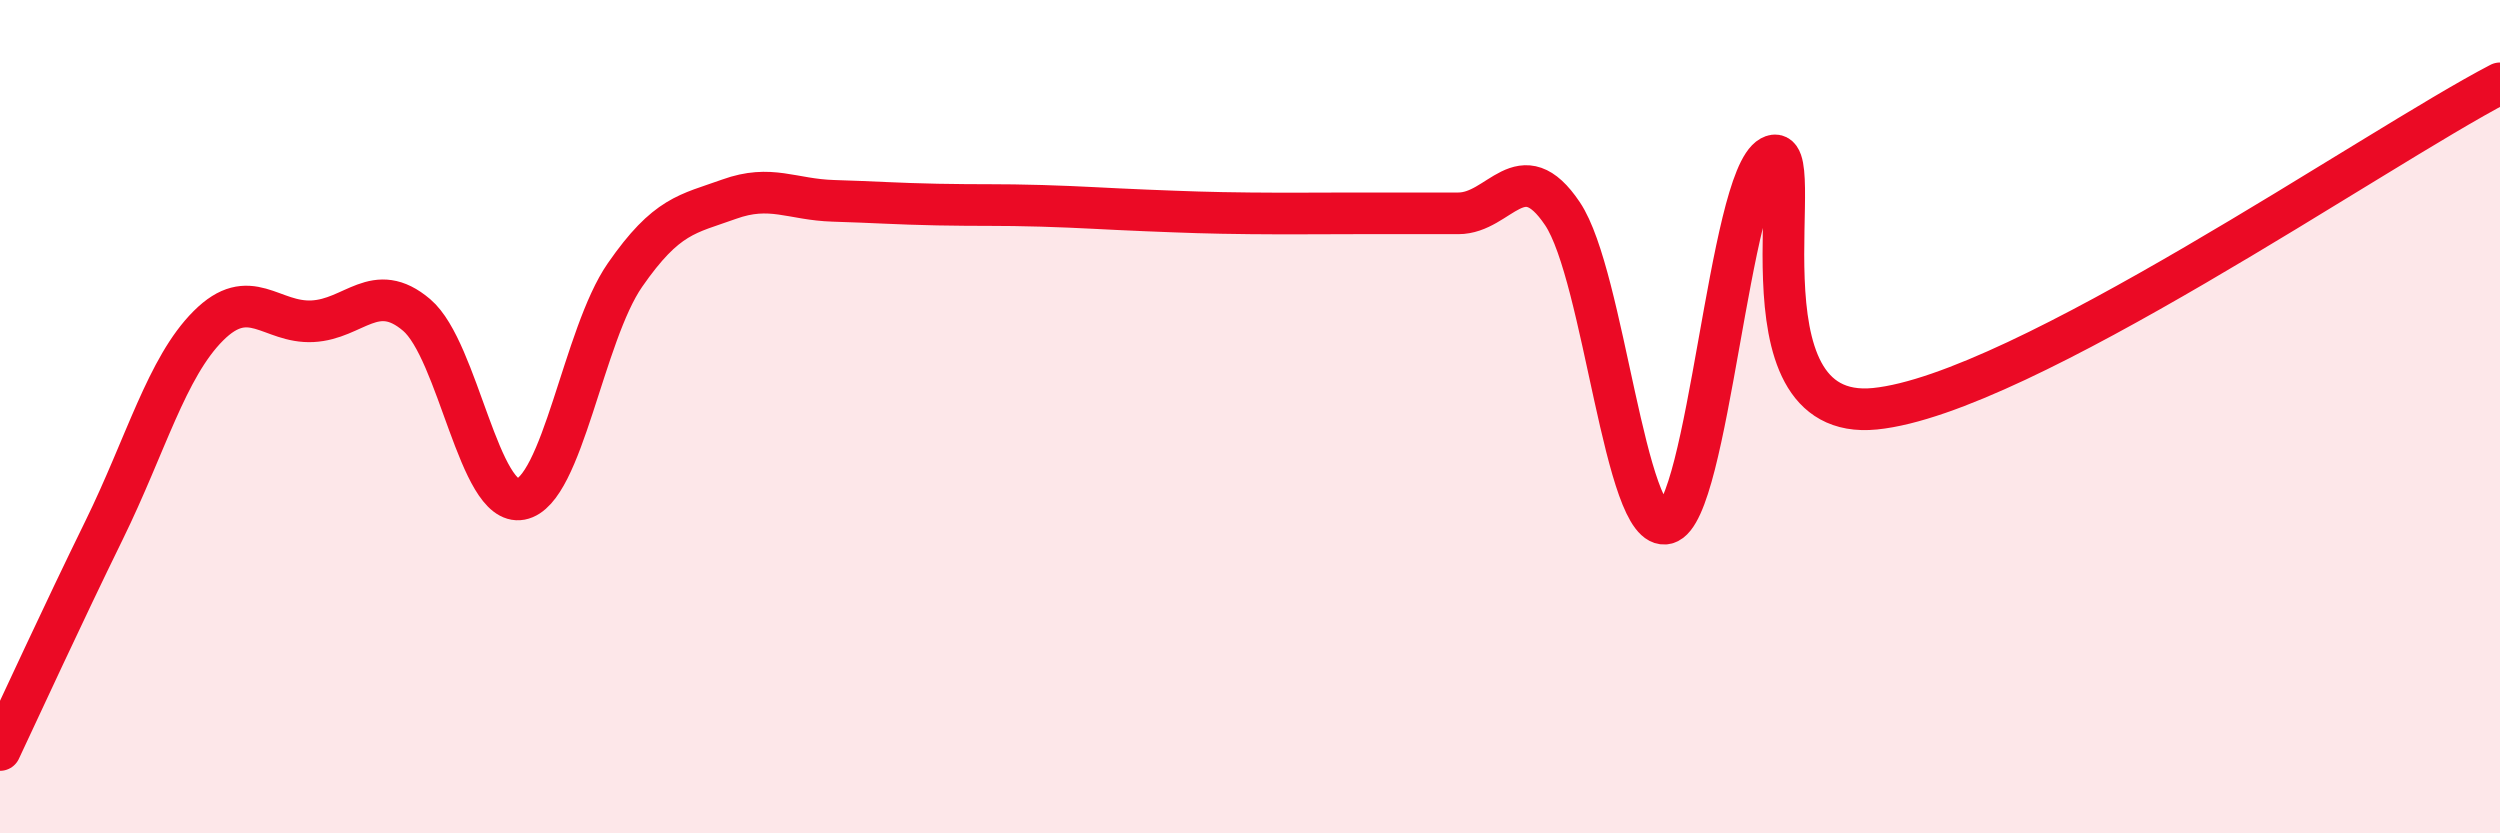
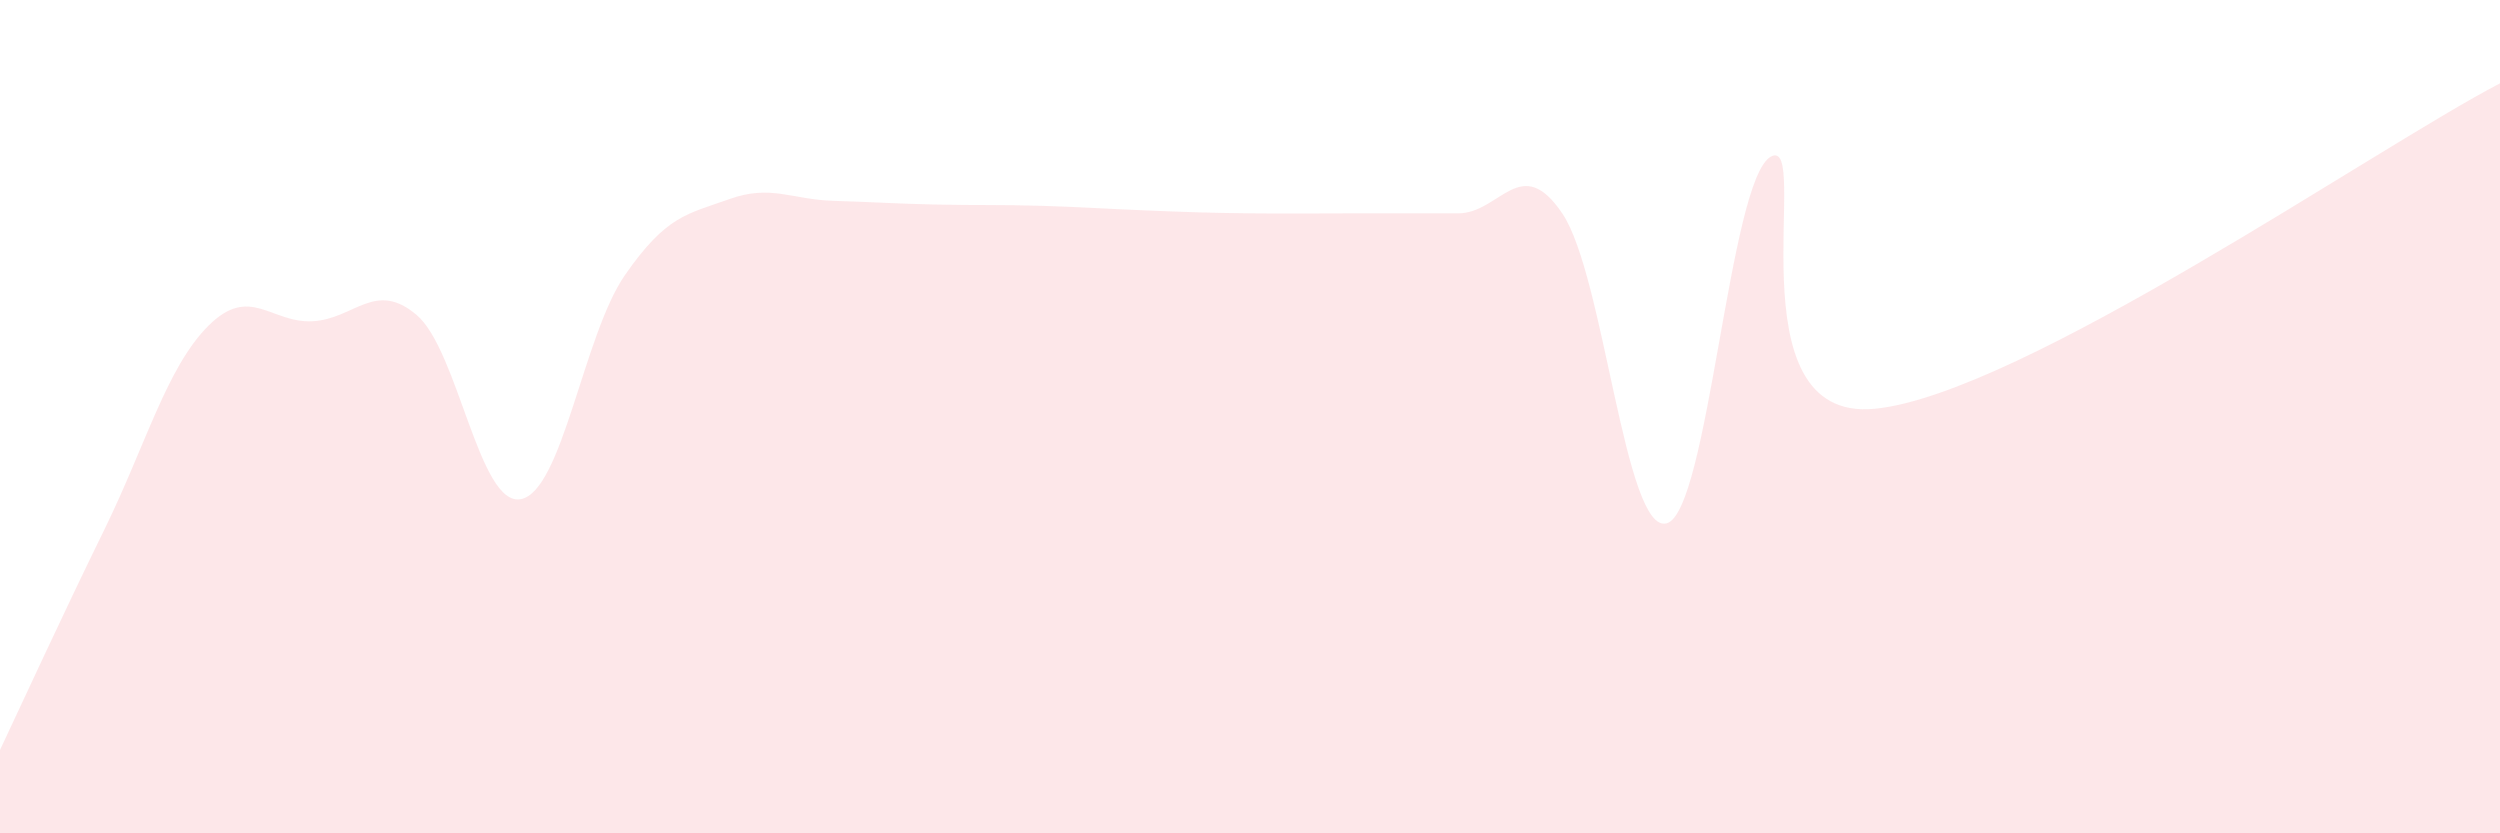
<svg xmlns="http://www.w3.org/2000/svg" width="60" height="20" viewBox="0 0 60 20">
  <path d="M 0,18 C 0.5,16.94 1.5,14.76 2.5,12.72 C 3.5,10.68 4,8.82 5,7.82 C 6,6.82 6.5,7.76 7.5,7.71 C 8.5,7.66 9,6.71 10,7.56 C 11,8.41 11.5,12.17 12.5,11.98 C 13.5,11.79 14,8.04 15,6.6 C 16,5.16 16.5,5.14 17.5,4.78 C 18.5,4.42 19,4.79 20,4.82 C 21,4.85 21.5,4.89 22.5,4.91 C 23.5,4.93 24,4.91 25,4.94 C 26,4.97 26.5,5.01 27.5,5.05 C 28.5,5.09 29,5.11 30,5.12 C 31,5.13 31.5,5.12 32.5,5.12 C 33.5,5.12 34,5.12 35,5.12 C 36,5.12 36.5,3.64 37.5,5.13 C 38.5,6.62 39,12.83 40,12.56 C 41,12.29 41.5,4.31 42.5,3.76 C 43.5,3.21 41.5,10.16 45,9.81 C 48.5,9.46 57,3.56 60,2L60 20L0 20Z" fill="#EB0A25" opacity="0.1" stroke-linecap="round" stroke-linejoin="round" />
-   <path d="M 0,18 C 0.5,16.94 1.5,14.76 2.5,12.72 C 3.5,10.68 4,8.82 5,7.82 C 6,6.82 6.5,7.76 7.5,7.71 C 8.5,7.66 9,6.71 10,7.56 C 11,8.41 11.5,12.17 12.5,11.98 C 13.5,11.79 14,8.04 15,6.6 C 16,5.16 16.5,5.14 17.5,4.78 C 18.5,4.42 19,4.79 20,4.82 C 21,4.85 21.5,4.89 22.5,4.91 C 23.5,4.93 24,4.91 25,4.94 C 26,4.97 26.5,5.01 27.5,5.05 C 28.5,5.09 29,5.11 30,5.12 C 31,5.13 31.5,5.12 32.5,5.12 C 33.5,5.12 34,5.12 35,5.12 C 36,5.12 36.5,3.64 37.5,5.13 C 38.5,6.62 39,12.83 40,12.56 C 41,12.29 41.5,4.31 42.5,3.76 C 43.5,3.21 41.5,10.16 45,9.81 C 48.5,9.46 57,3.56 60,2" stroke="#EB0A25" stroke-width="1" fill="none" stroke-linecap="round" stroke-linejoin="round" />
</svg>